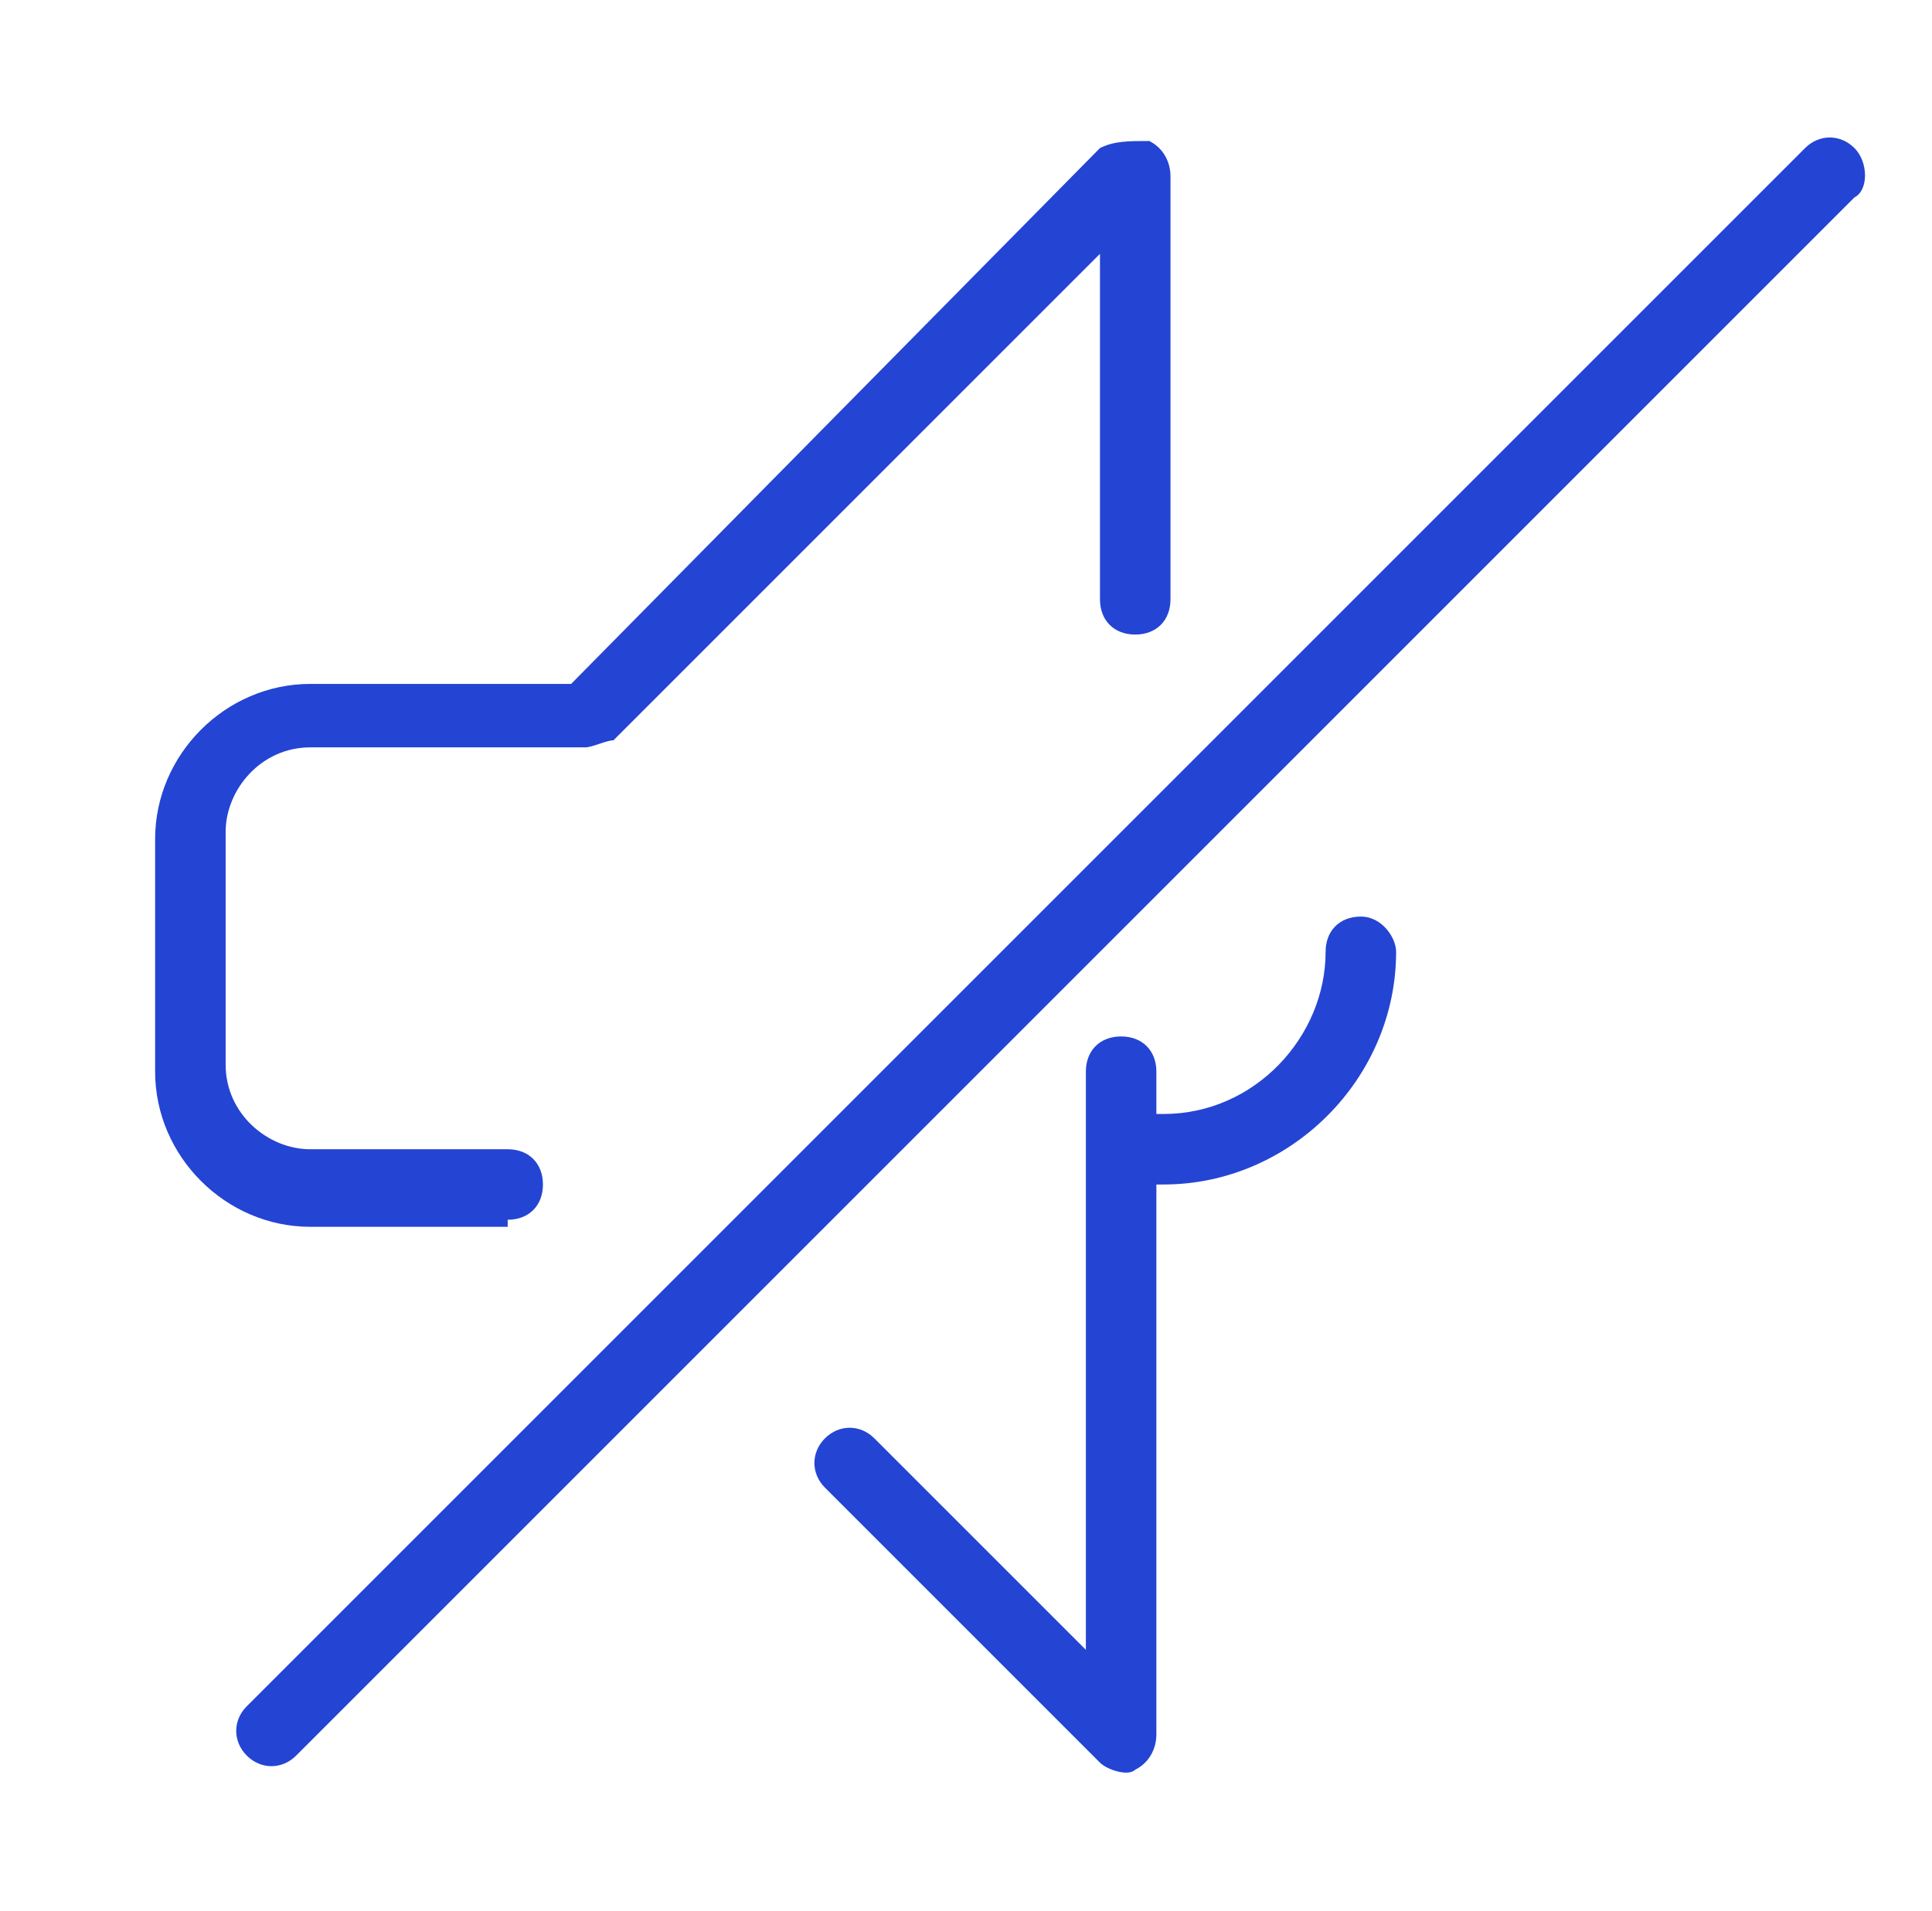
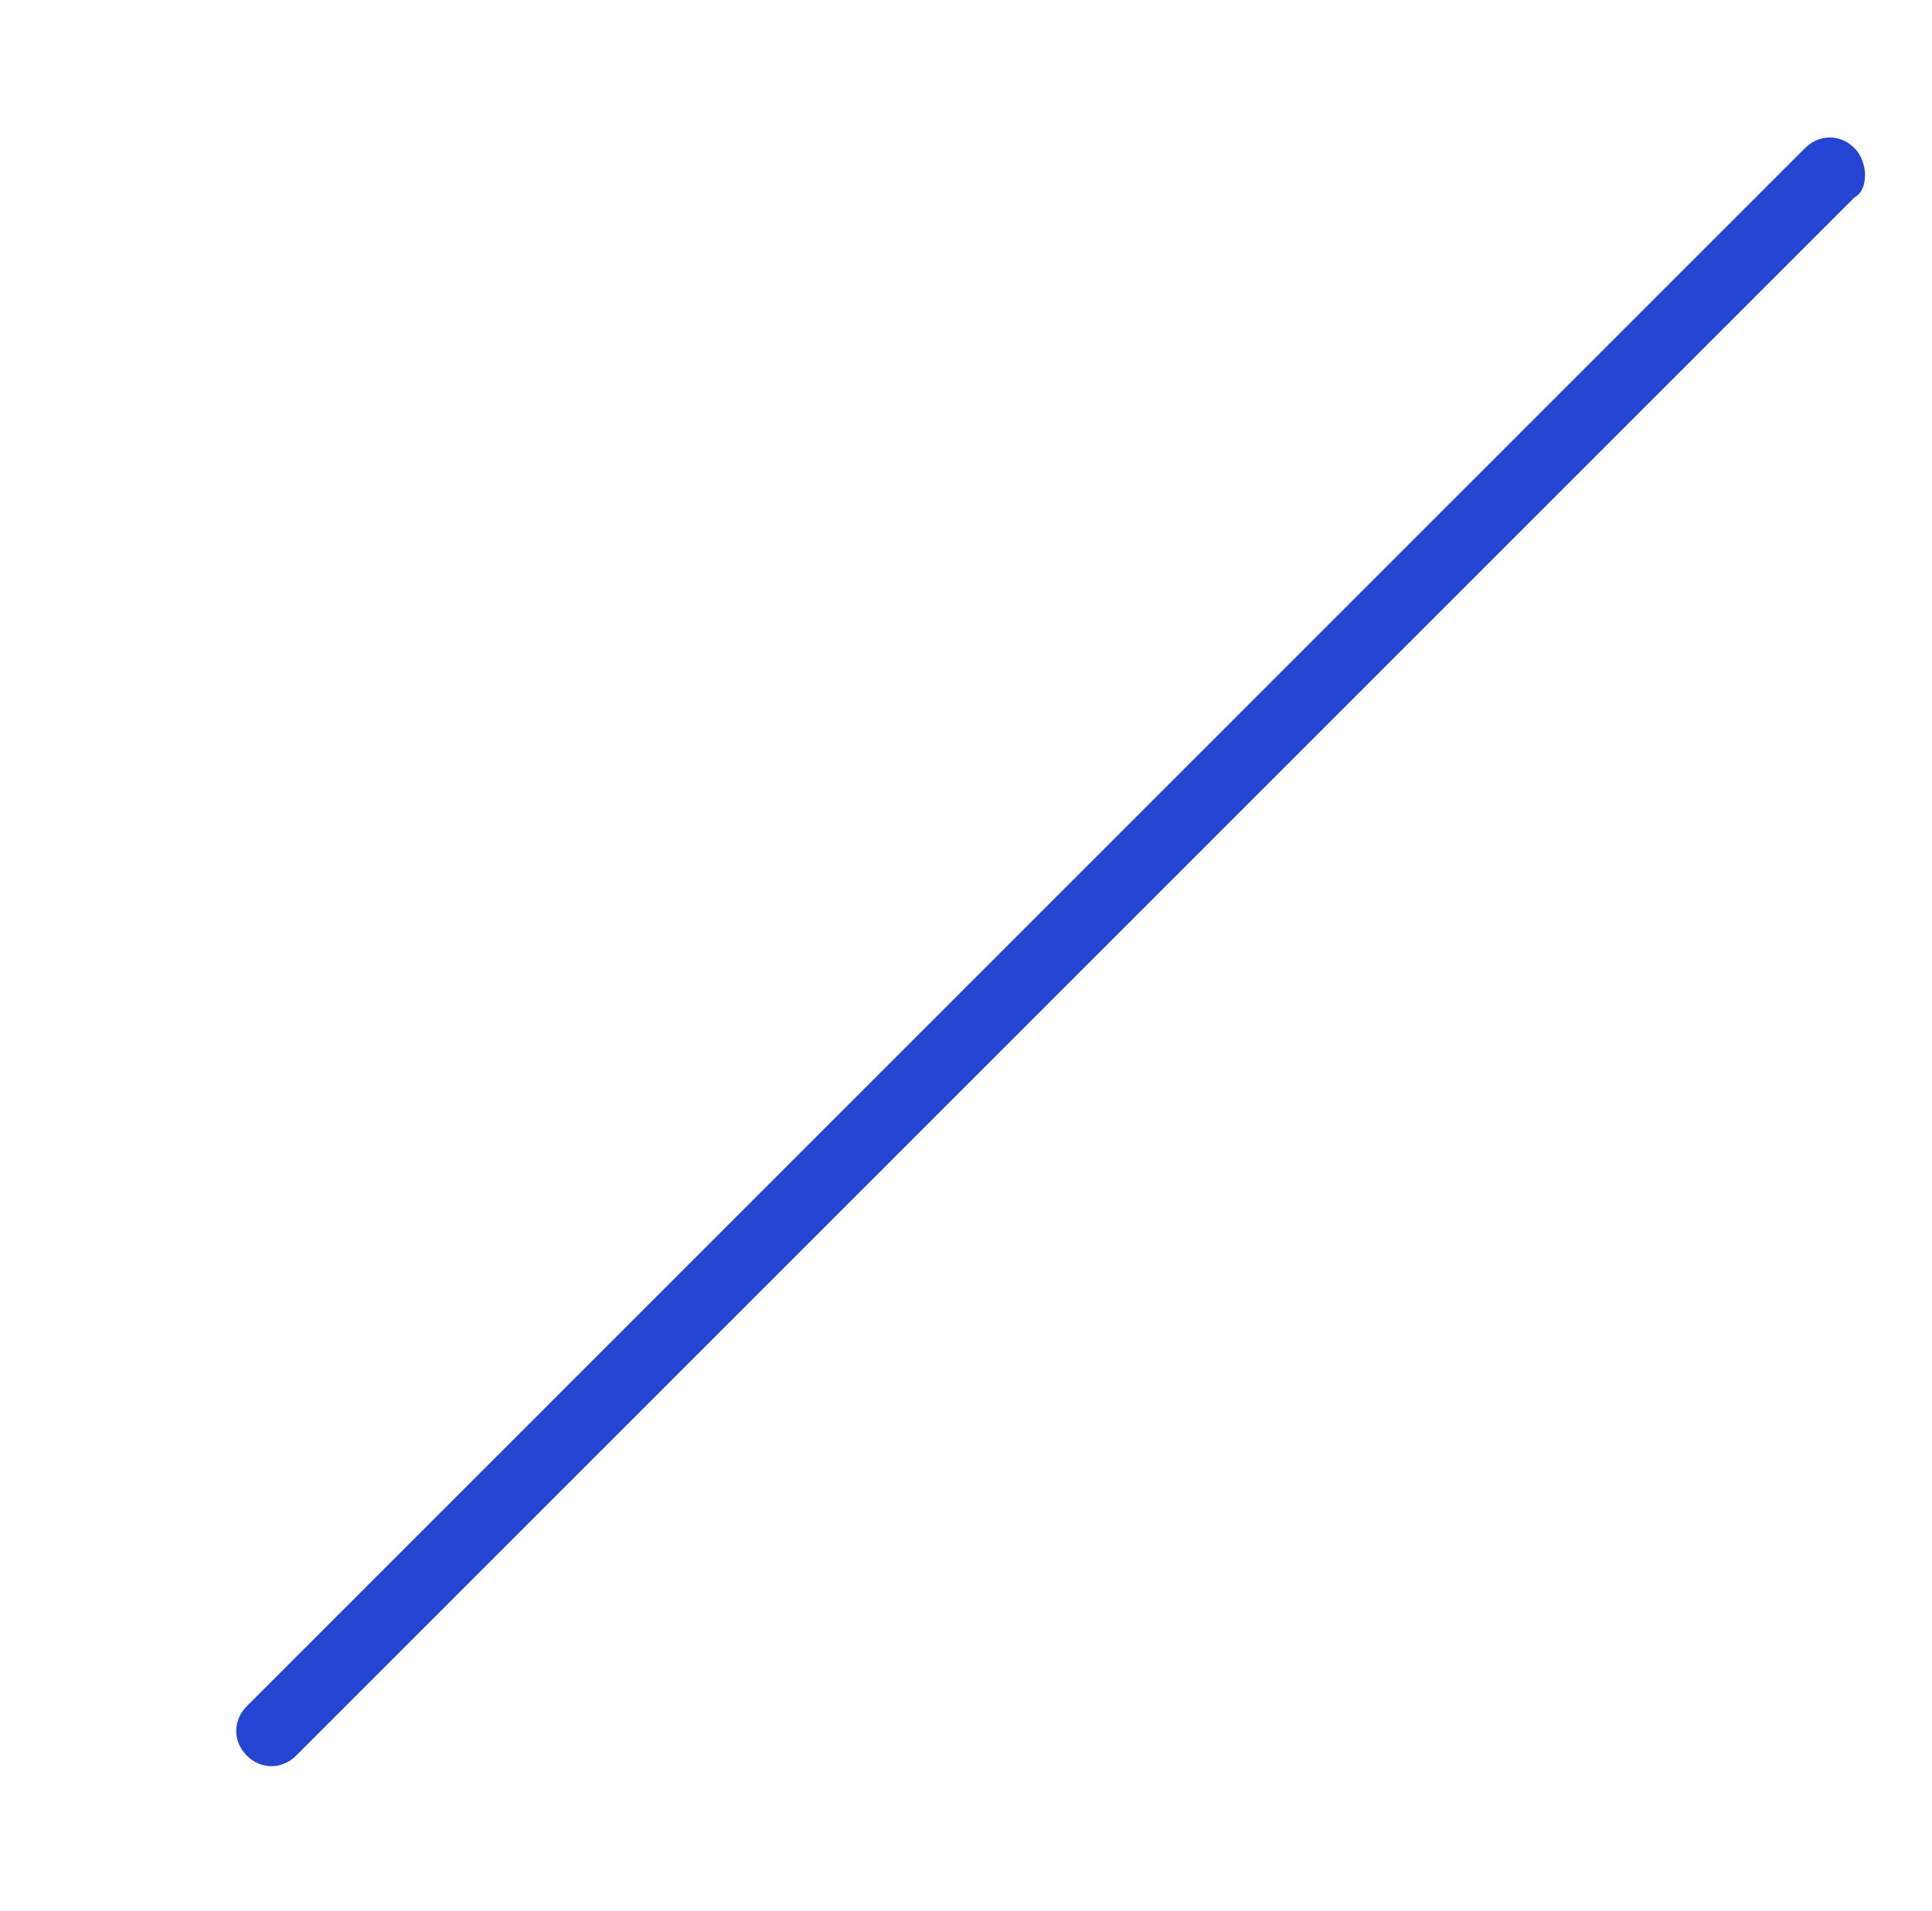
<svg xmlns="http://www.w3.org/2000/svg" id="Layer_1" x="0px" y="0px" viewBox="0 0 27.4 27.1" style="enable-background:new 0 0 27.4 27.1;" xml:space="preserve">
  <style type="text/css"> .st0{fill:#2444D3;} </style>
  <g>
-     <path class="st0" d="M7.2,17.3c0.3,0,0.5-0.2,0.5-0.5s-0.2-0.5-0.5-0.5H4.4c-0.6,0-1.2-0.5-1.2-1.2v-3.3c0-0.6,0.5-1.2,1.2-1.2h3.9 c0.1,0,0.3-0.1,0.4-0.1l6.9-6.9l0,4.9c0,0.3,0.2,0.5,0.5,0.5s0.5-0.2,0.5-0.5V2.5c0-0.2-0.1-0.4-0.3-0.5C16,2,15.8,2,15.6,2.1 L8.1,9.7H4.4c-1.2,0-2.2,1-2.2,2.2v3.3c0,1.2,1,2.2,2.2,2.2H7.2z" />
-     <path class="st0" d="M19.3,13c-0.3,0-0.5,0.2-0.5,0.5c0,1.2-1,2.3-2.3,2.3h-0.1v-0.6c0-0.3-0.2-0.5-0.5-0.5s-0.5,0.2-0.5,0.5v8.2 l-3-3c-0.2-0.2-0.5-0.2-0.7,0s-0.2,0.5,0,0.7l3.9,3.9c0.1,0.1,0.4,0.2,0.5,0.1c0.2-0.1,0.3-0.3,0.3-0.5v-7.8h0.1 c1.8,0,3.3-1.5,3.3-3.3C19.8,13.3,19.6,13,19.3,13z" />
    <path class="st0" d="M26.3,2.1c-0.2-0.2-0.5-0.2-0.7,0L3.5,24.2c-0.2,0.2-0.2,0.5,0,0.7c0.2,0.2,0.5,0.2,0.7,0L26.3,2.8 C26.5,2.7,26.5,2.3,26.3,2.1z" />
  </g>
</svg>